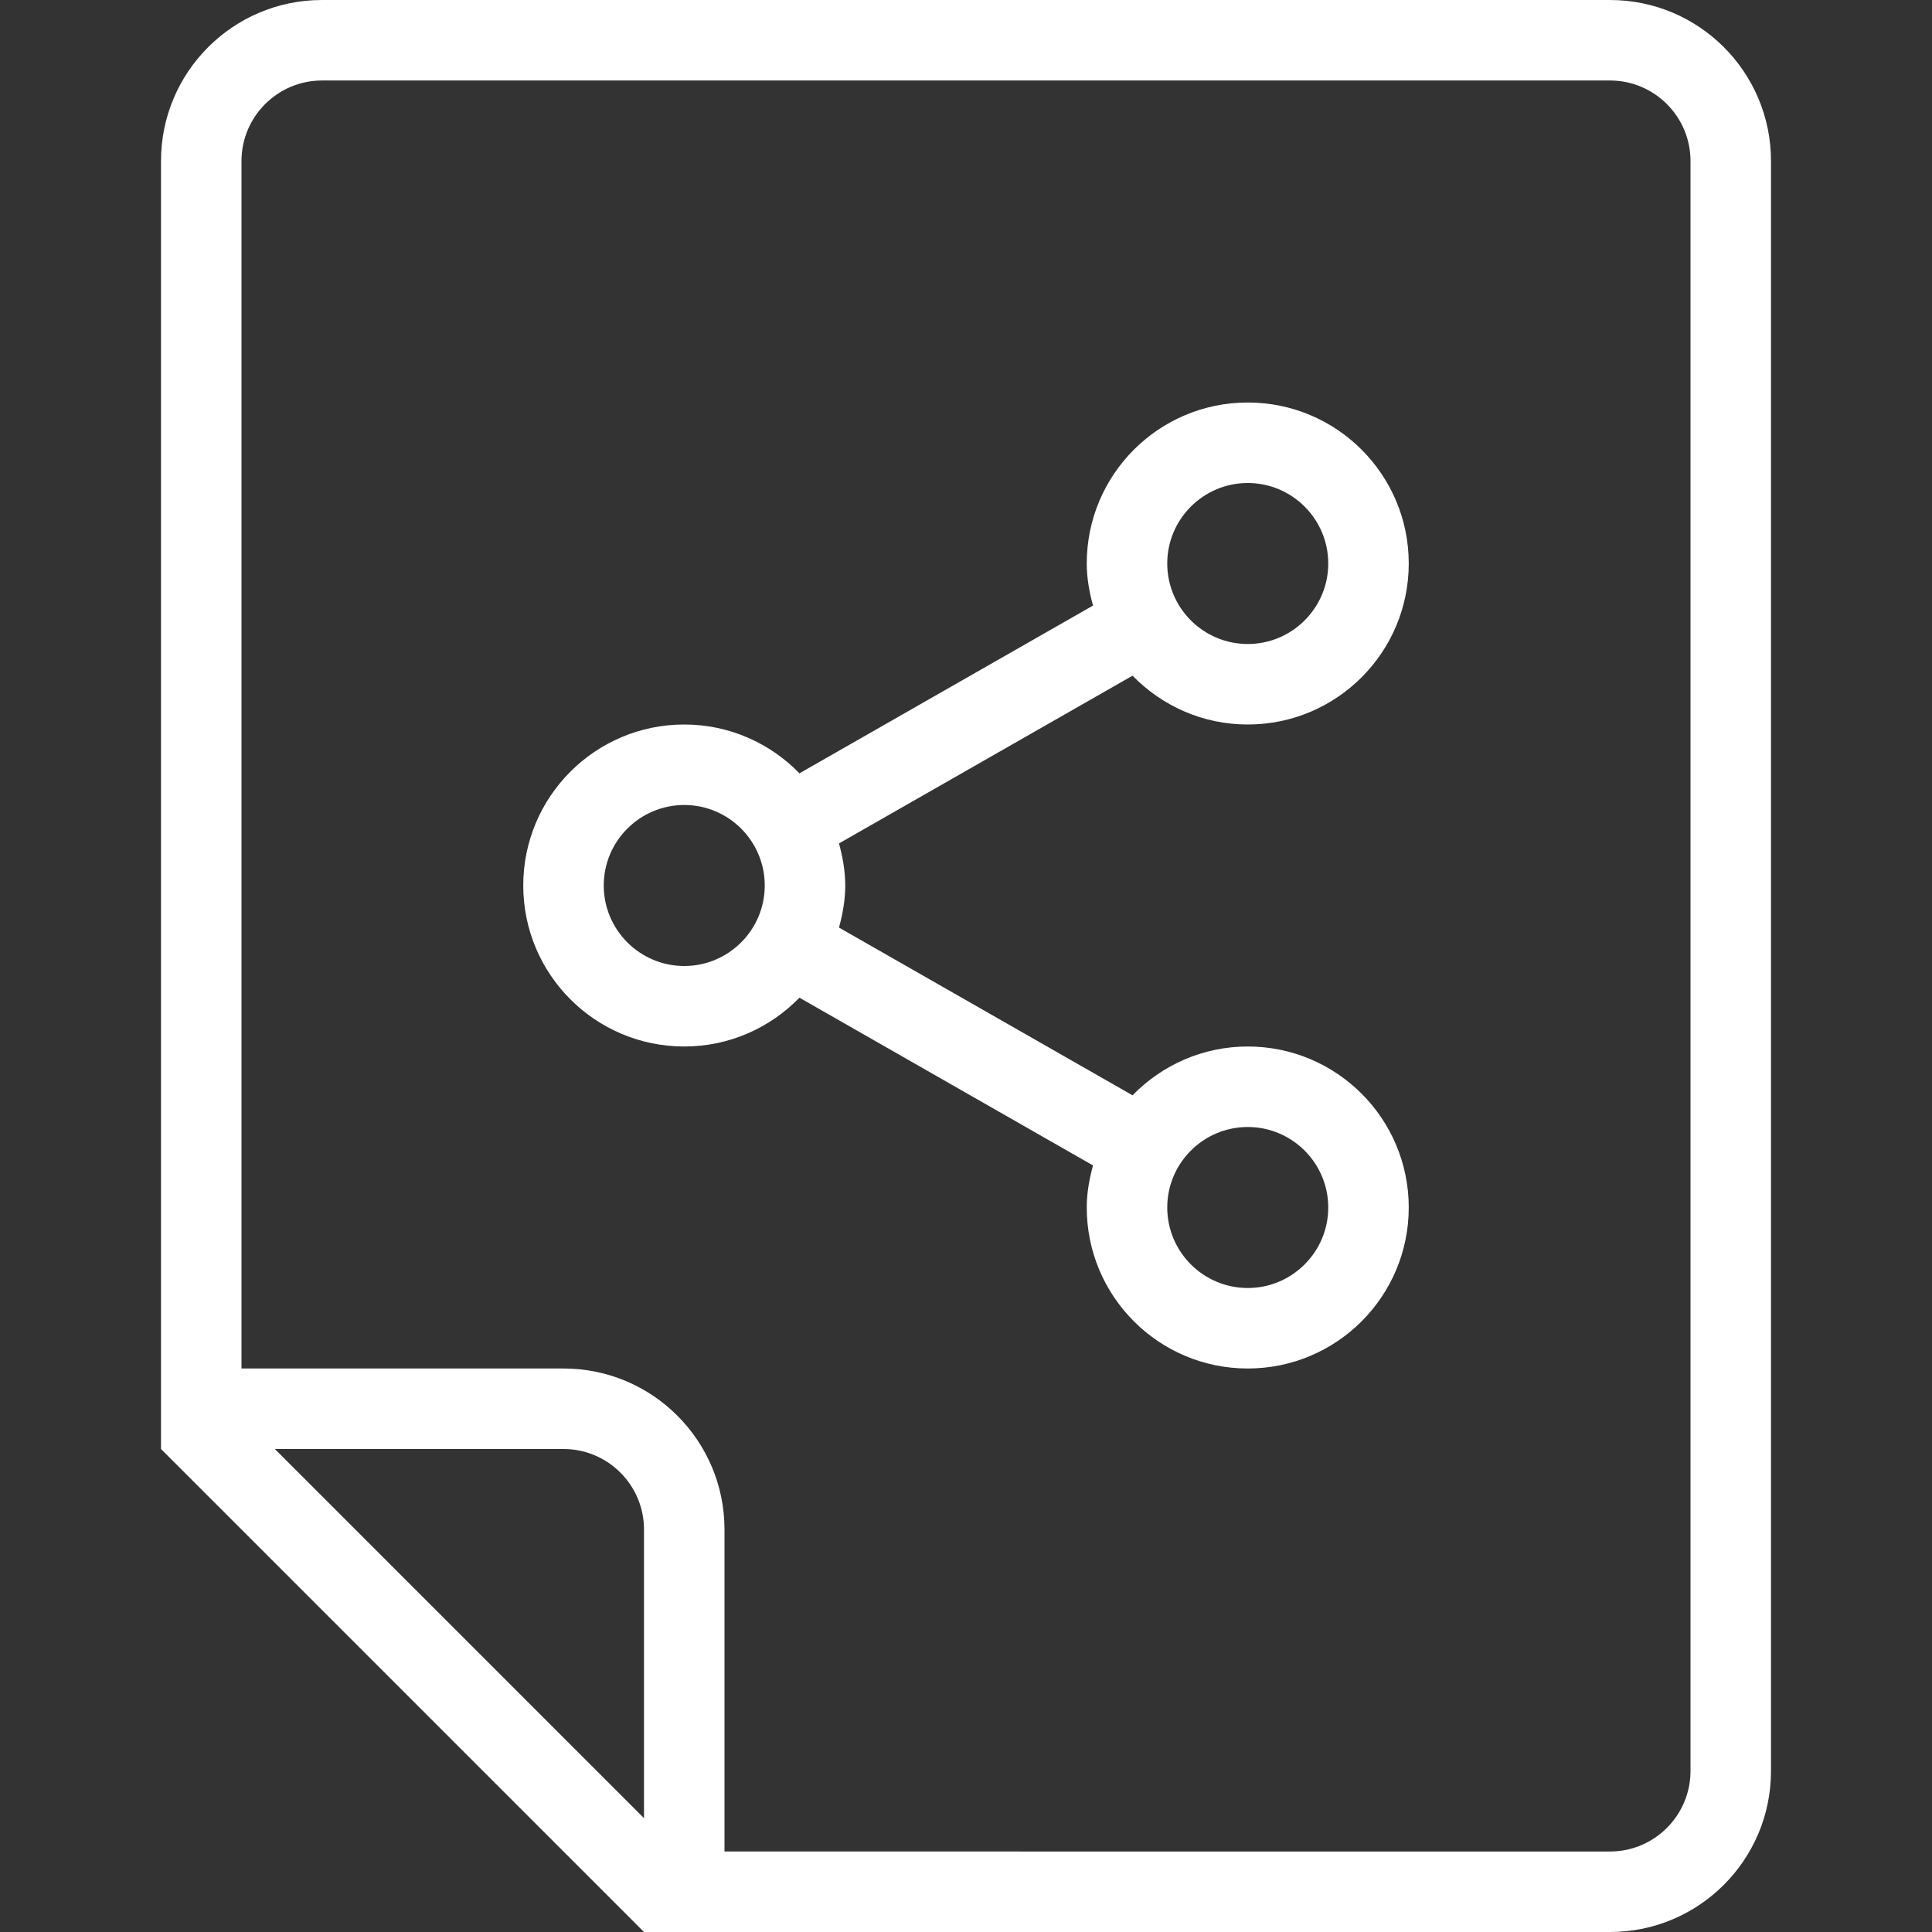
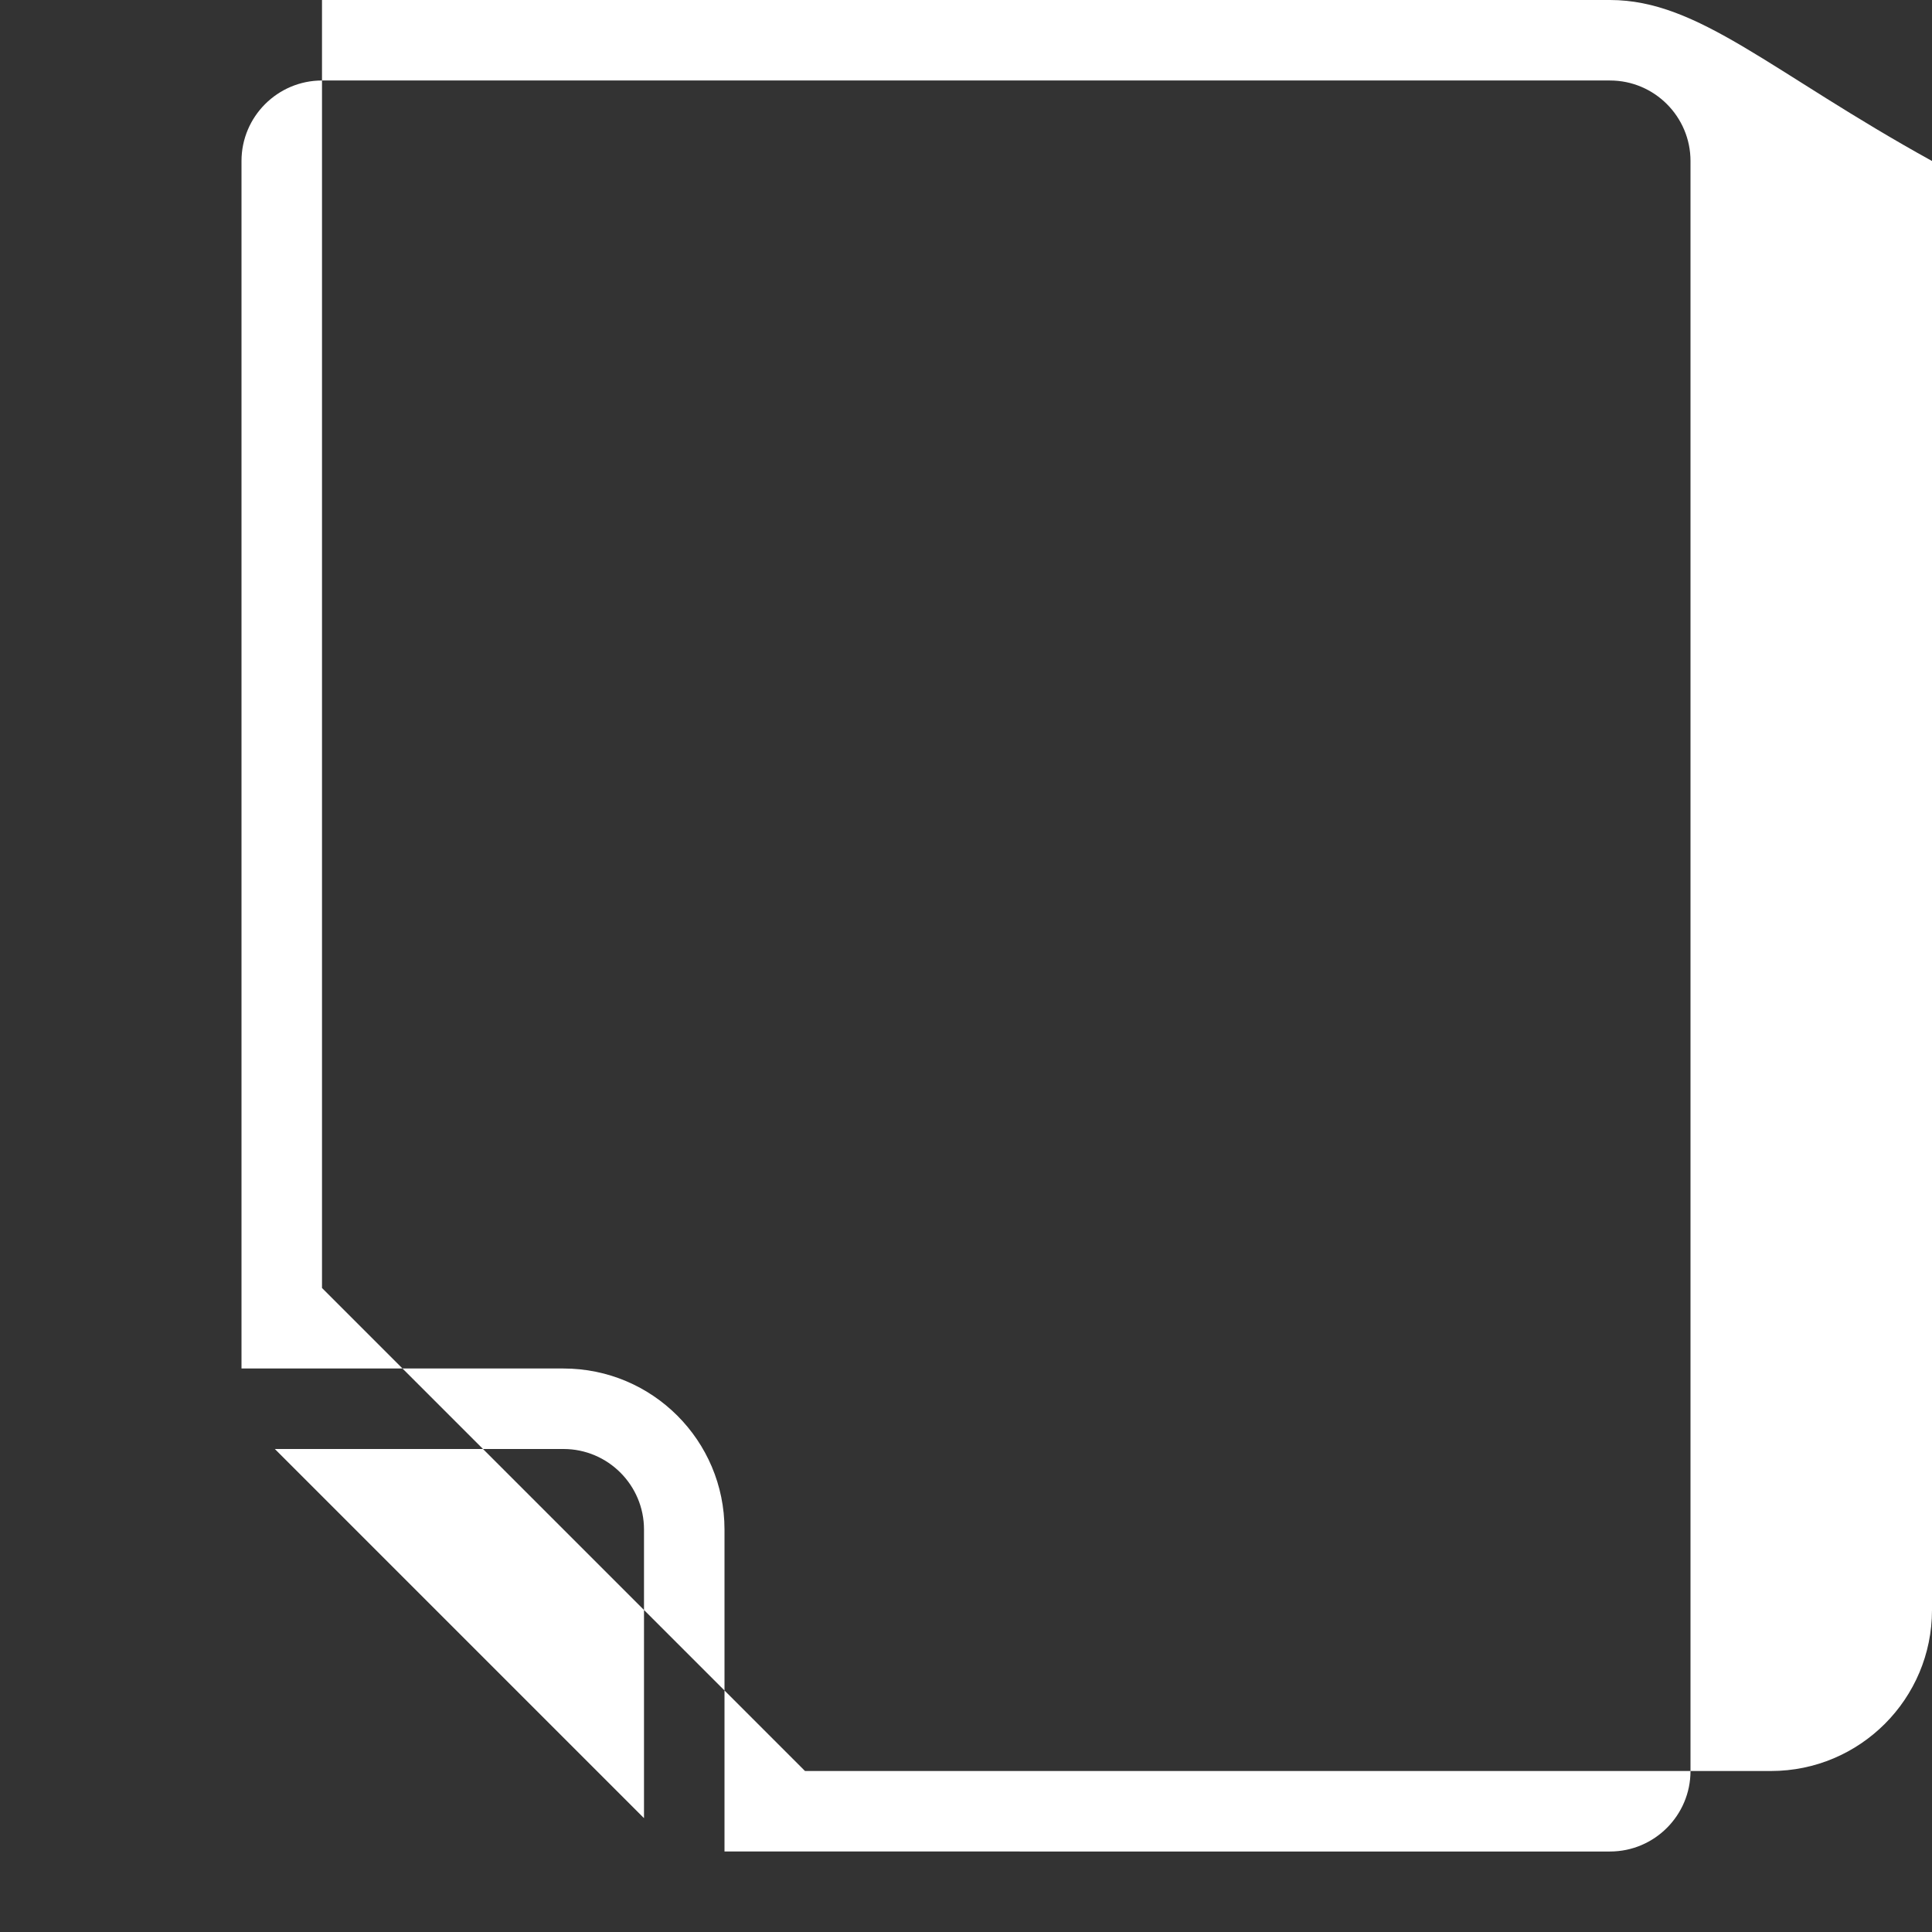
<svg xmlns="http://www.w3.org/2000/svg" version="1.1" id="Capa_1" x="0px" y="0px" viewBox="0 0 384 384" style="enable-background:new 0 0 384 384;" xml:space="preserve" width="512px" height="512px" class="">
  <rect x="0" y="0" width="384" height="384" fill="#333333" stroke="none" />
  <g>
    <g>
      <g>
-         <path d="M320,0H64C46.328,0,32,14.326,32,32c0,149.195,0,106.399,0,256l96,96c76.562,0,115.381,0,192,0c17.672,0,32-14.327,32-32    V32C352,14.326,337.672,0,320,0z M128,361.372C82.982,316.355,99.633,333.006,54.629,288H112c8.822,0,16,7.178,16,16V361.372z     M336,352c0,8.822-7.178,16-16,16H144v-64c0-17.674-14.326-32-32-32H48V32c0-8.822,7.178-16,16-16h256c8.822,0,16,7.178,16,16V352    z" data-original="#000000" class="active-path" data-old_color="#000000" fill="#FFFFFF" />
+         <path d="M320,0H64c0,149.195,0,106.399,0,256l96,96c76.562,0,115.381,0,192,0c17.672,0,32-14.327,32-32    V32C352,14.326,337.672,0,320,0z M128,361.372C82.982,316.355,99.633,333.006,54.629,288H112c8.822,0,16,7.178,16,16V361.372z     M336,352c0,8.822-7.178,16-16,16H144v-64c0-17.674-14.326-32-32-32H48V32c0-8.822,7.178-16,16-16h256c8.822,0,16,7.178,16,16V352    z" data-original="#000000" class="active-path" data-old_color="#000000" fill="#FFFFFF" />
      </g>
    </g>
    <g>
      <g>
-         <path d="M248,208c-8.99,0-17.085,3.734-22.898,9.702l-58.346-33.341c0.728-2.682,1.244-5.45,1.244-8.362s-0.516-5.68-1.244-8.362    l58.346-33.341C230.915,140.266,239.01,144,248,144c17.673,0,32-14.327,32-32s-14.327-32-32-32s-32,14.327-32,32    c0,2.912,0.514,5.68,1.244,8.362l-58.346,33.34C153.086,147.733,144.99,144,136,144c-17.673,0-32,14.327-32,32s14.327,32,32,32    c8.99,0,17.086-3.733,22.898-9.701l58.346,33.34C216.514,234.32,216,237.088,216,240c0,17.673,14.327,32,32,32s32-14.327,32-32    S265.673,208,248,208z M248,96c8.822,0,16,7.178,16,16s-7.178,16-16,16s-16-7.178-16-16S239.178,96,248,96z M136,192    c-8.822,0-16-7.178-16-16s7.178-16,16-16s16,7.178,16,16S144.822,192,136,192z M248,256c-8.822,0-16-7.178-16-16s7.178-16,16-16    s16,7.178,16,16S256.822,256,248,256z" data-original="#000000" class="active-path" data-old_color="#000000" fill="#FFFFFF" />
-       </g>
+         </g>
    </g>
  </g>
</svg>